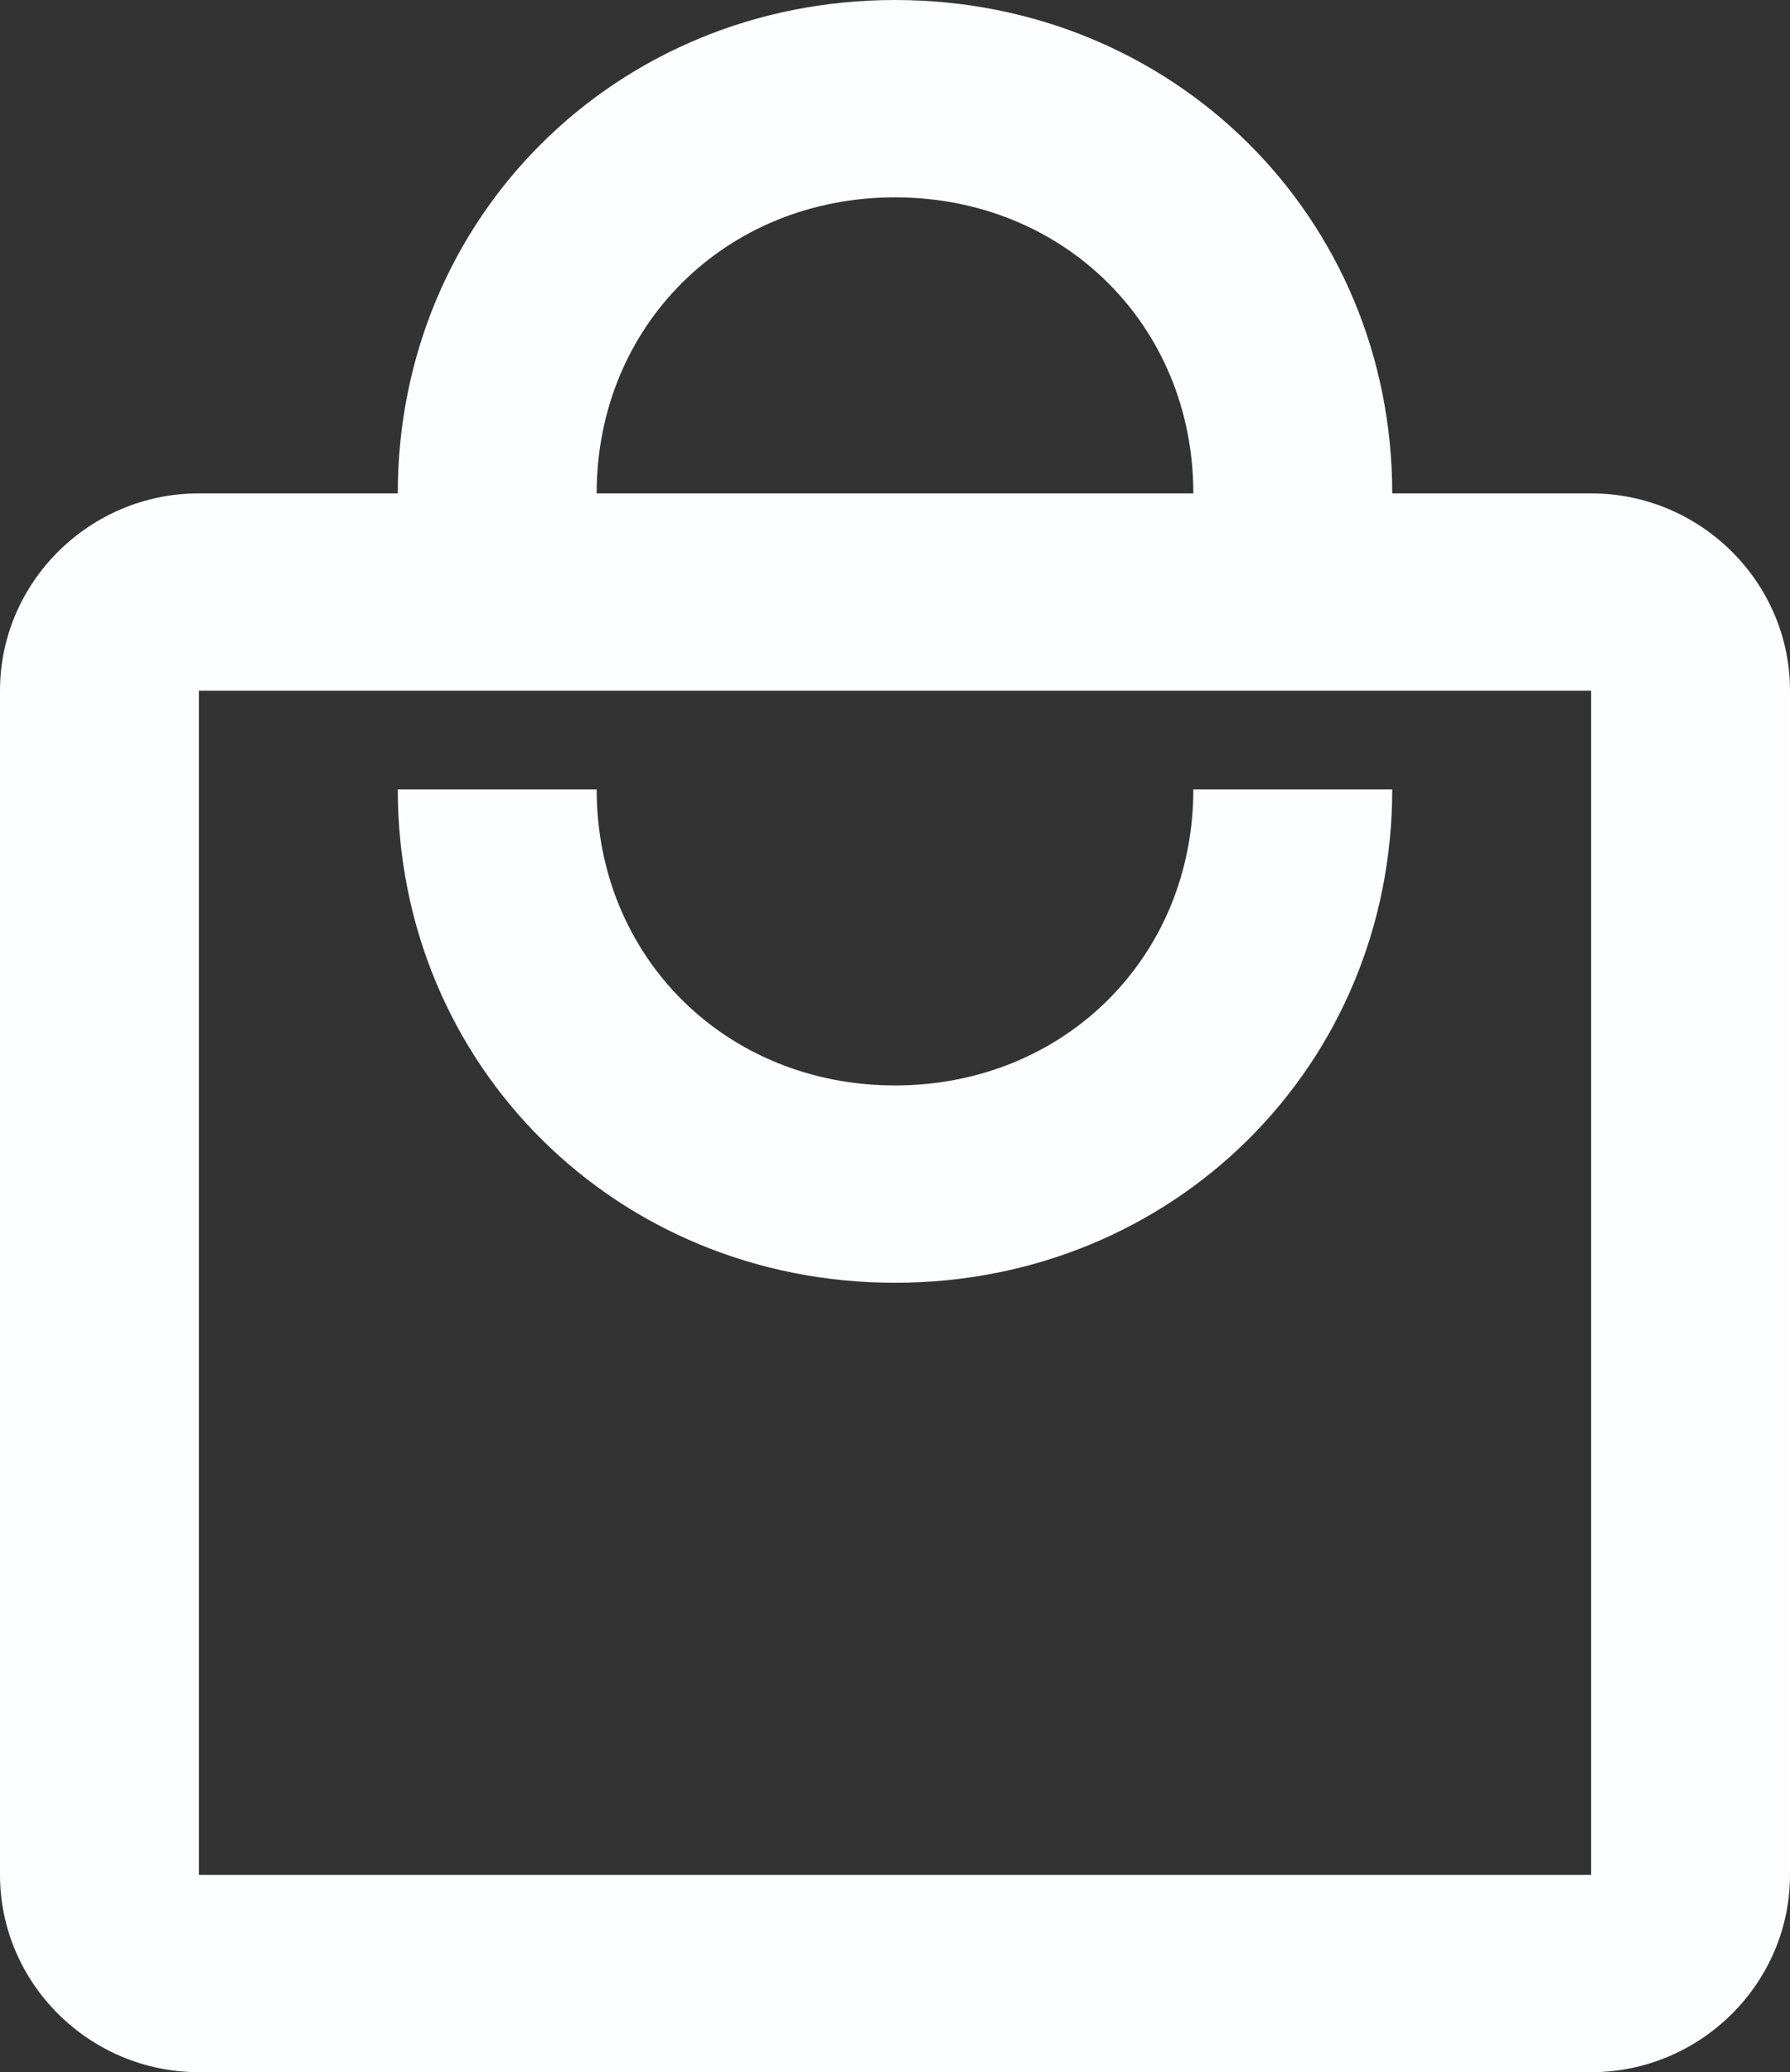
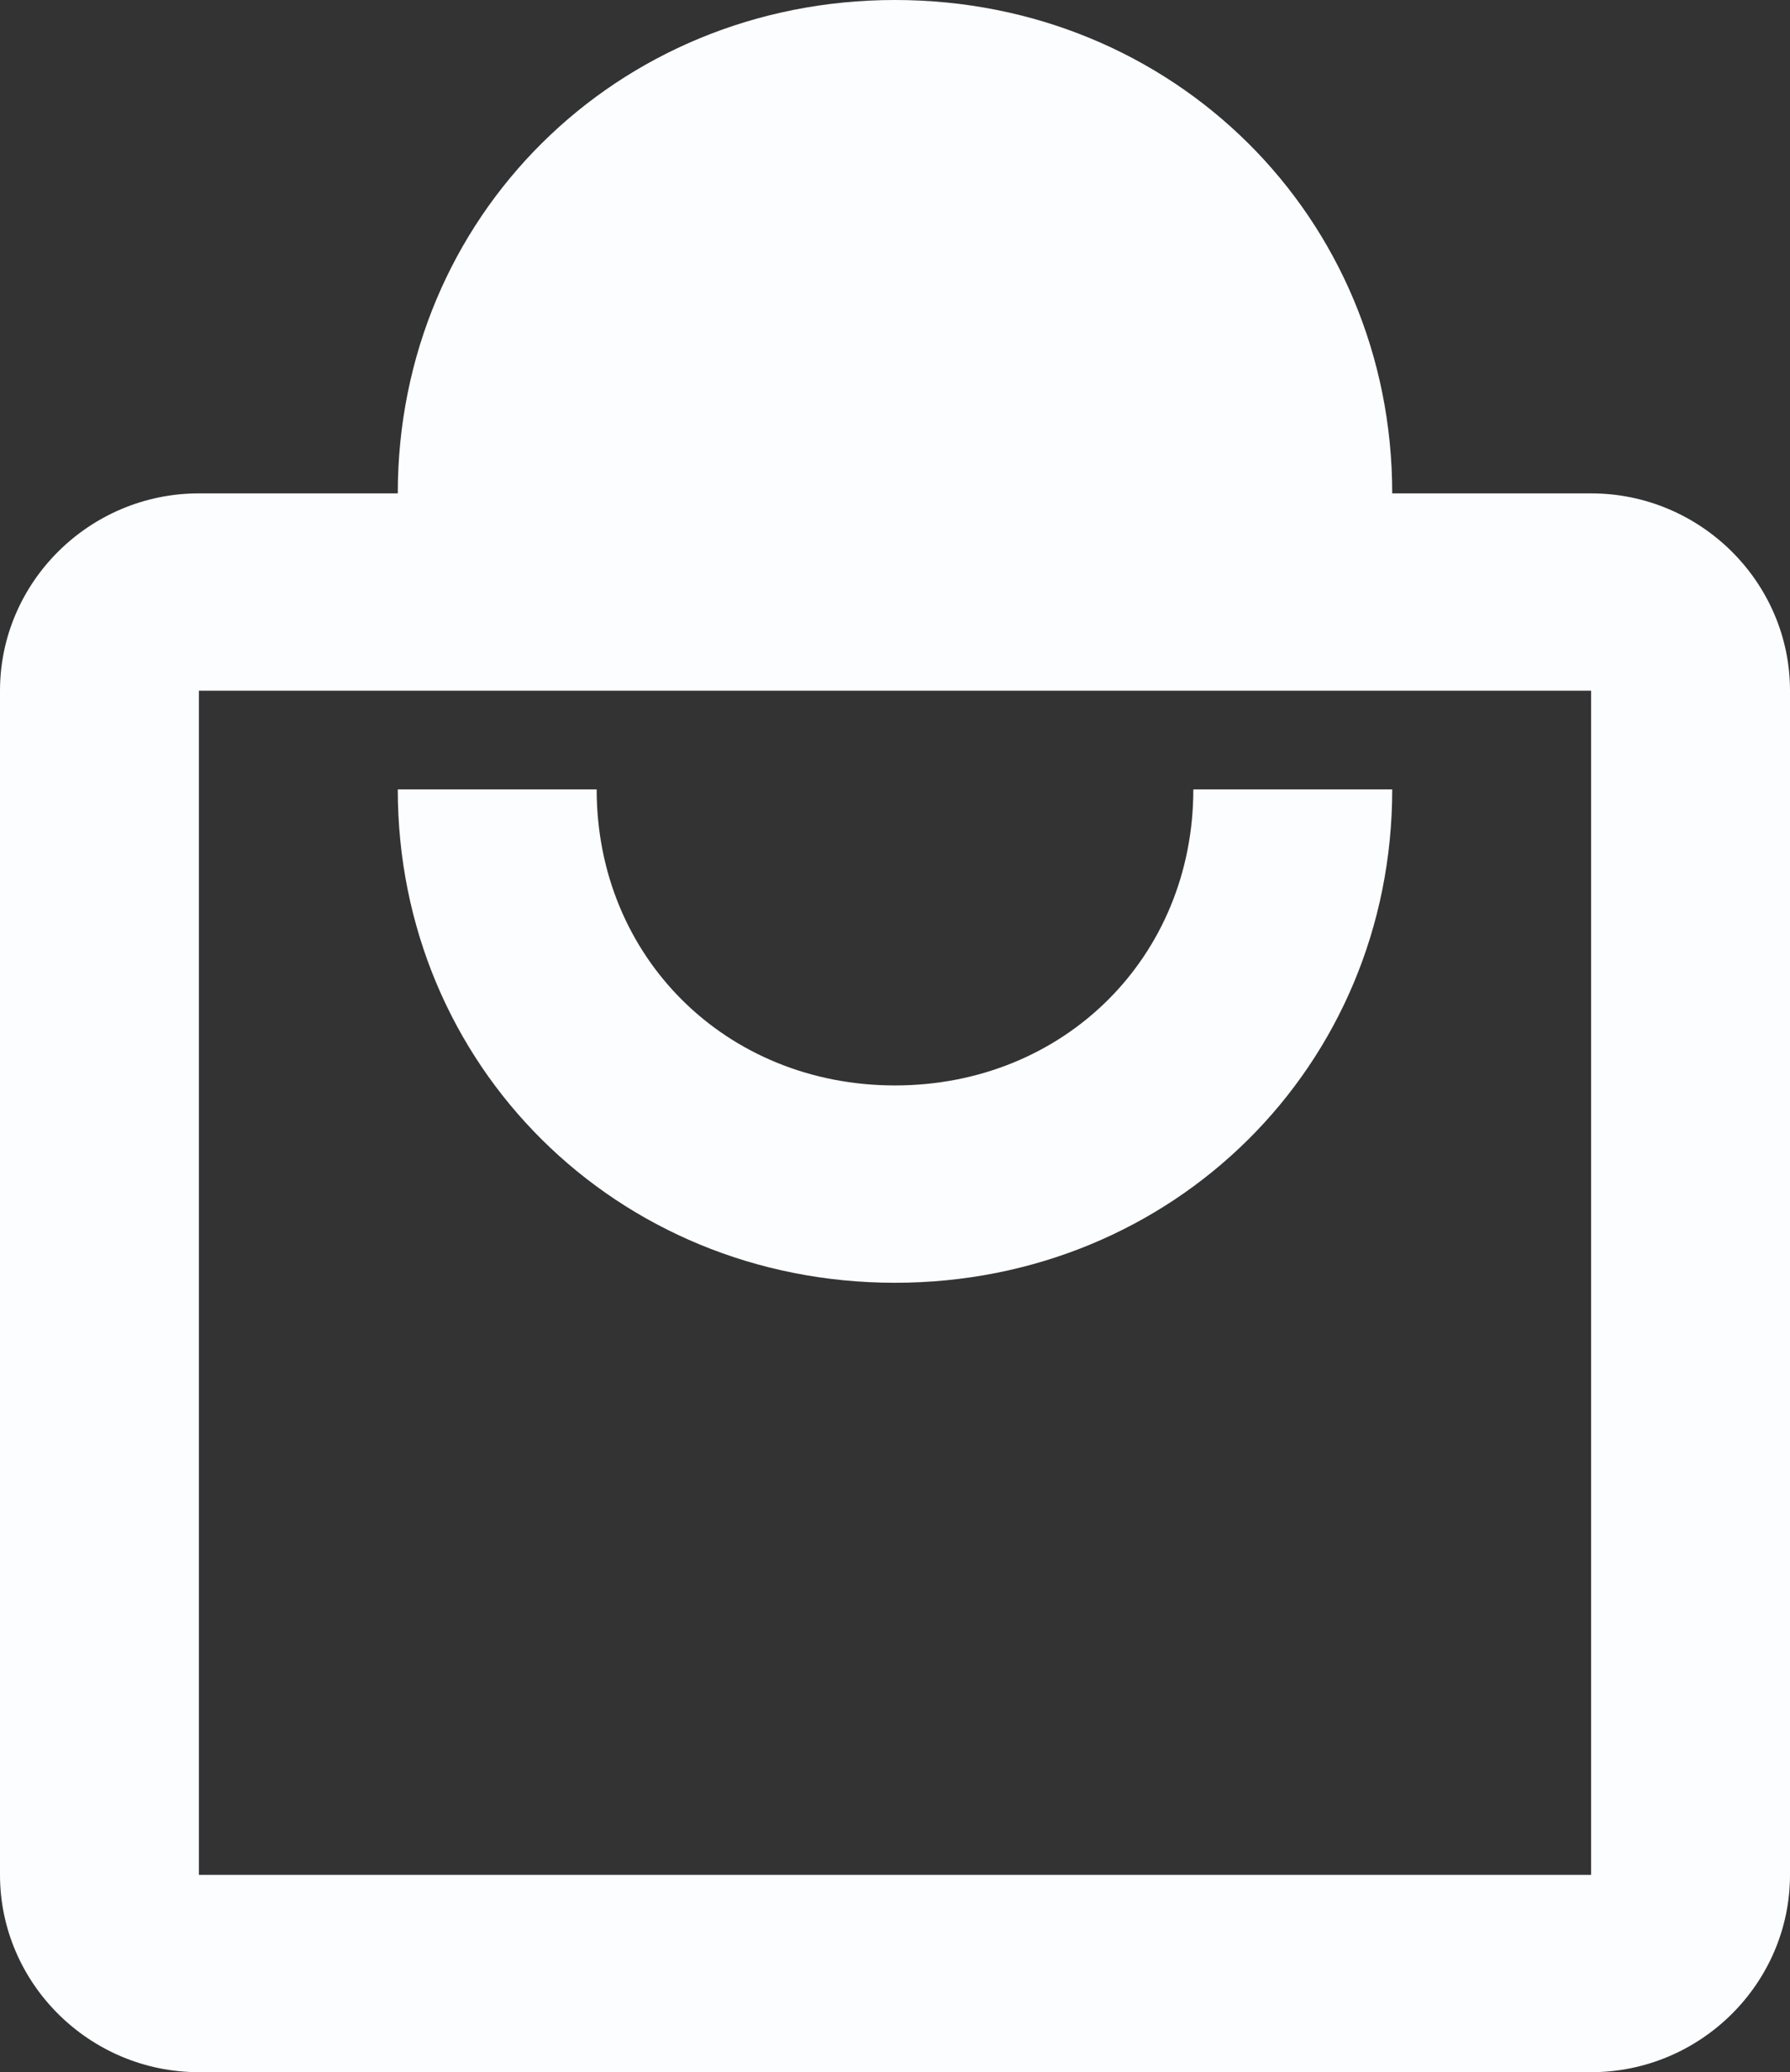
<svg xmlns="http://www.w3.org/2000/svg" width="356" height="412" viewBox="0 0 356 412" fill="none">
  <rect x="0" y="0" width="356" height="412" fill="#333333" stroke="none" />
-   <path d="M316.444 98.095H276.889C276.889 43.162 233.378 0 178 0C122.622 0 79.111 43.162 79.111 98.095H39.556C17.8 98.095 0 115.752 0 137.333V372.762C0 394.343 17.8 412 39.556 412H316.444C338.2 412 356 394.343 356 372.762V137.333C356 115.752 338.2 98.095 316.444 98.095ZM178 39.238C211.622 39.238 237.333 64.743 237.333 98.095H118.667C118.667 64.743 144.378 39.238 178 39.238ZM316.444 372.762H39.556V137.333H316.444V372.762ZM178 215.81C144.378 215.81 118.667 190.305 118.667 156.952H79.111C79.111 211.886 122.622 255.048 178 255.048C233.378 255.048 276.889 211.886 276.889 156.952H237.333C237.333 190.305 211.622 215.81 178 215.81Z" fill="#FCFDFF" />
+   <path d="M316.444 98.095H276.889C276.889 43.162 233.378 0 178 0C122.622 0 79.111 43.162 79.111 98.095H39.556C17.8 98.095 0 115.752 0 137.333V372.762C0 394.343 17.8 412 39.556 412H316.444C338.2 412 356 394.343 356 372.762V137.333C356 115.752 338.2 98.095 316.444 98.095ZM178 39.238H118.667C118.667 64.743 144.378 39.238 178 39.238ZM316.444 372.762H39.556V137.333H316.444V372.762ZM178 215.81C144.378 215.81 118.667 190.305 118.667 156.952H79.111C79.111 211.886 122.622 255.048 178 255.048C233.378 255.048 276.889 211.886 276.889 156.952H237.333C237.333 190.305 211.622 215.81 178 215.81Z" fill="#FCFDFF" />
</svg>